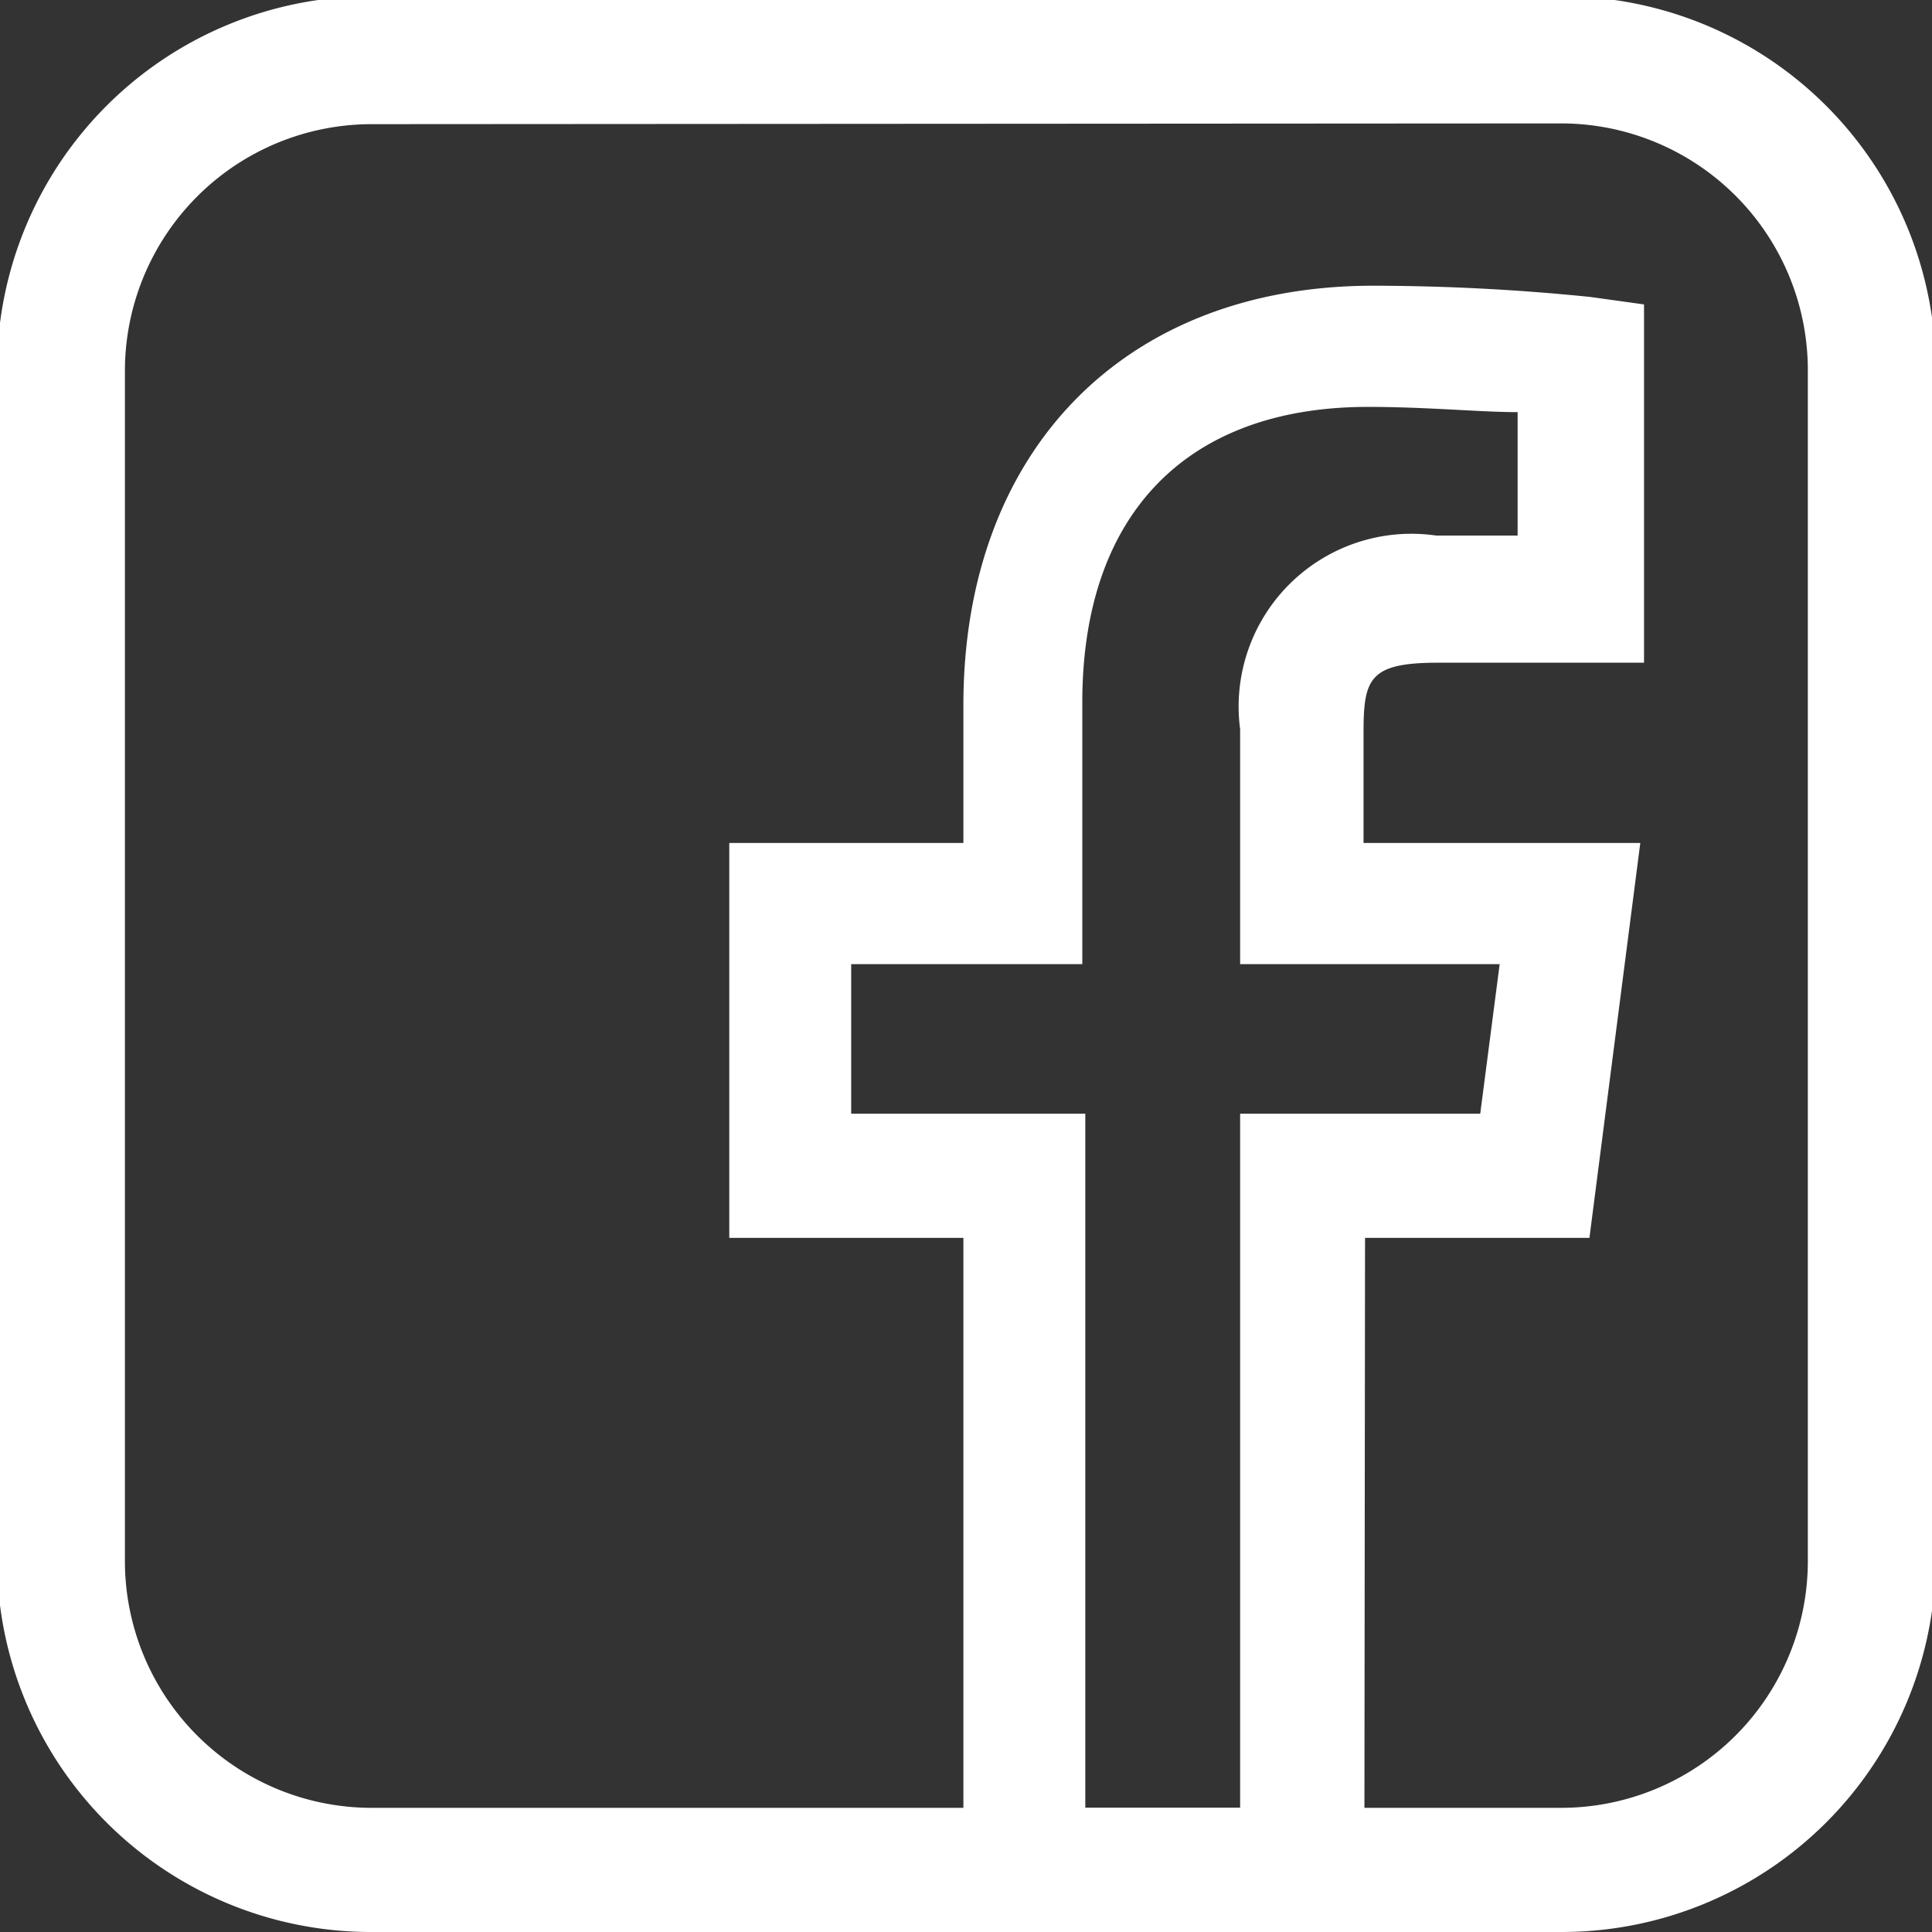
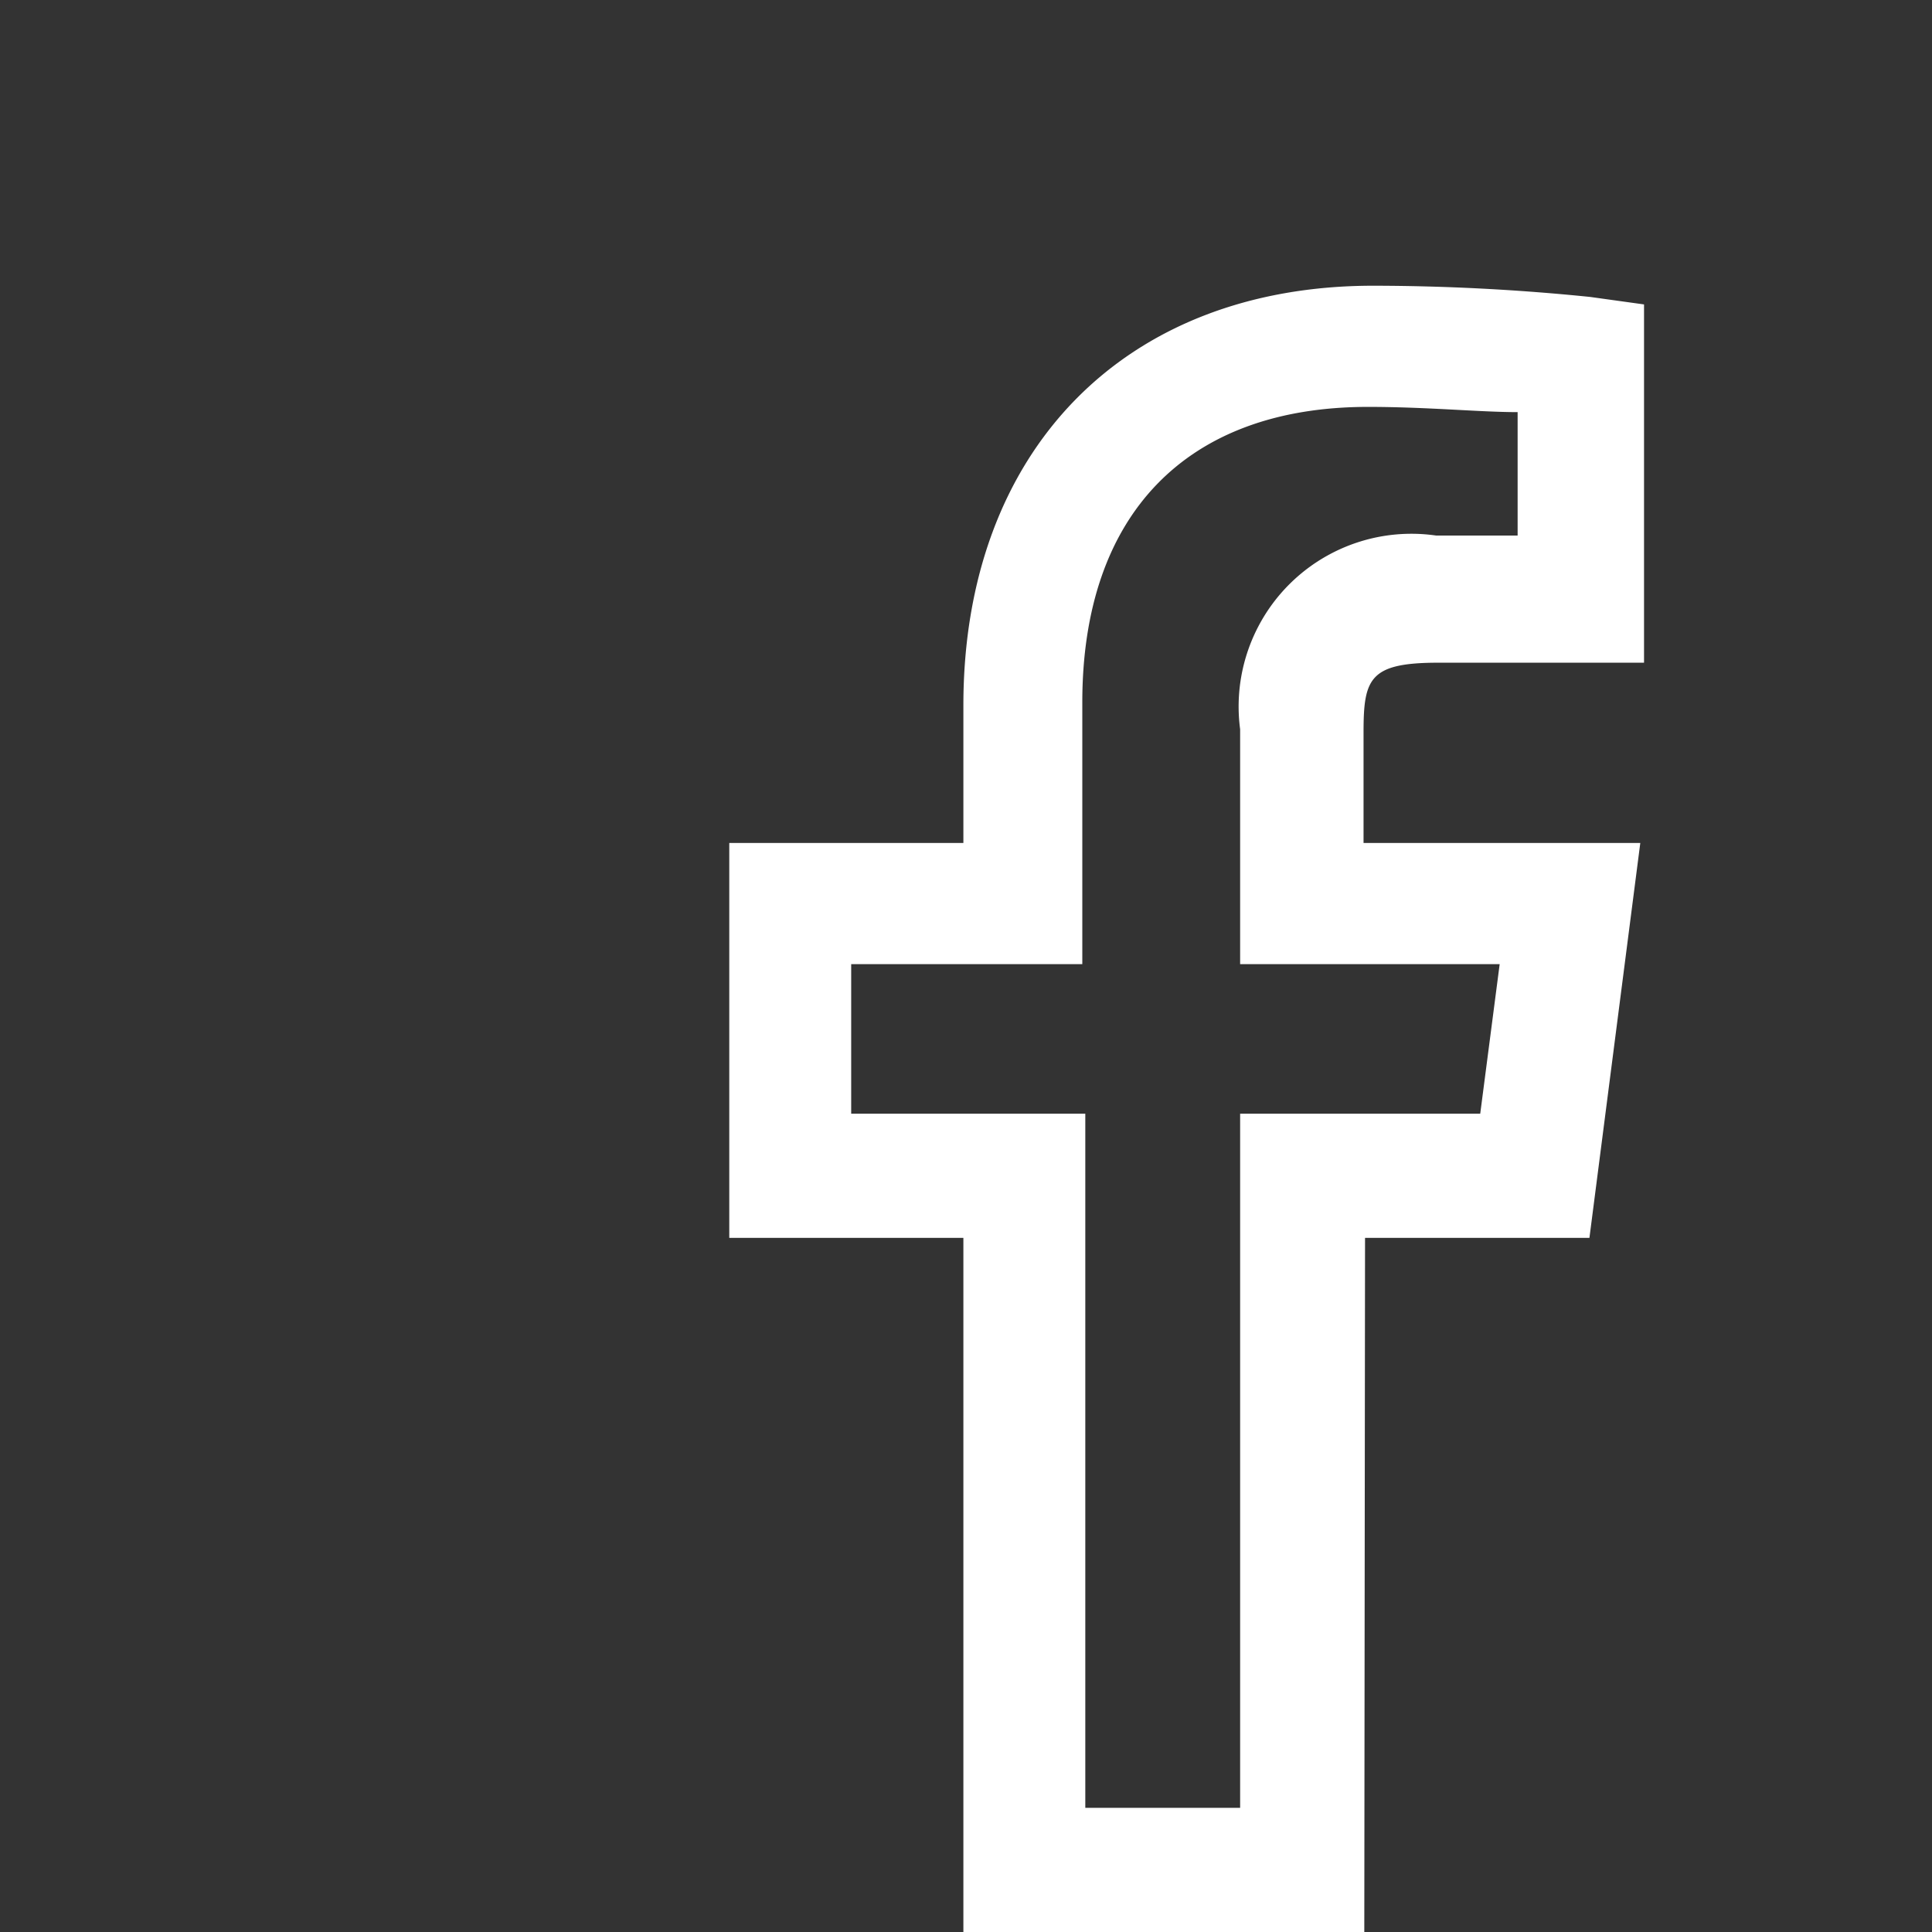
<svg xmlns="http://www.w3.org/2000/svg" id="圖層_1" data-name="圖層 1" viewBox="0 0 25.83 25.83">
  <rect x="0" y="0" width="25.83" height="25.83" fill="#333333" stroke="none" />
  <defs>
    <style>.cls-1{fill:#fff;}</style>
  </defs>
-   <path class="cls-1" d="M169,2238.88H153.08a5,5,0,0,1-5-5V2218a5,5,0,0,1,5-5H169a5,5,0,0,1,5,5v15.91A5,5,0,0,1,169,2238.88Zm-15.91-24.17a3.3,3.3,0,0,0-3.3,3.3v15.91a3.3,3.3,0,0,0,3.3,3.3H169a3.3,3.3,0,0,0,3.29-3.3V2218a3.3,3.3,0,0,0-3.29-3.3Z" transform="translate(-148.12 -2213.05)" />
  <path class="cls-1" d="M166.36,2238.88H161v-9.28h-3.13v-5.28H161v-1.84c0-3.4,2.15-5.61,5.48-5.61a28.93,28.93,0,0,1,2.9.15l.72.1v4.79h-2.75c-.92,0-1,.21-1,.93v1.48h3.7l-.68,5.28h-3Zm-3.73-1.66h2.07v-9.28h3.21l.26-2H164.7v-3.14a2.31,2.31,0,0,1,2.62-2.59h1.09v-1.65c-.51,0-1.21-.07-2-.07-2.43,0-3.82,1.44-3.82,3.95v3.5H159.5v2h3.13Z" transform="translate(-148.12 -2213.05)" />
</svg>